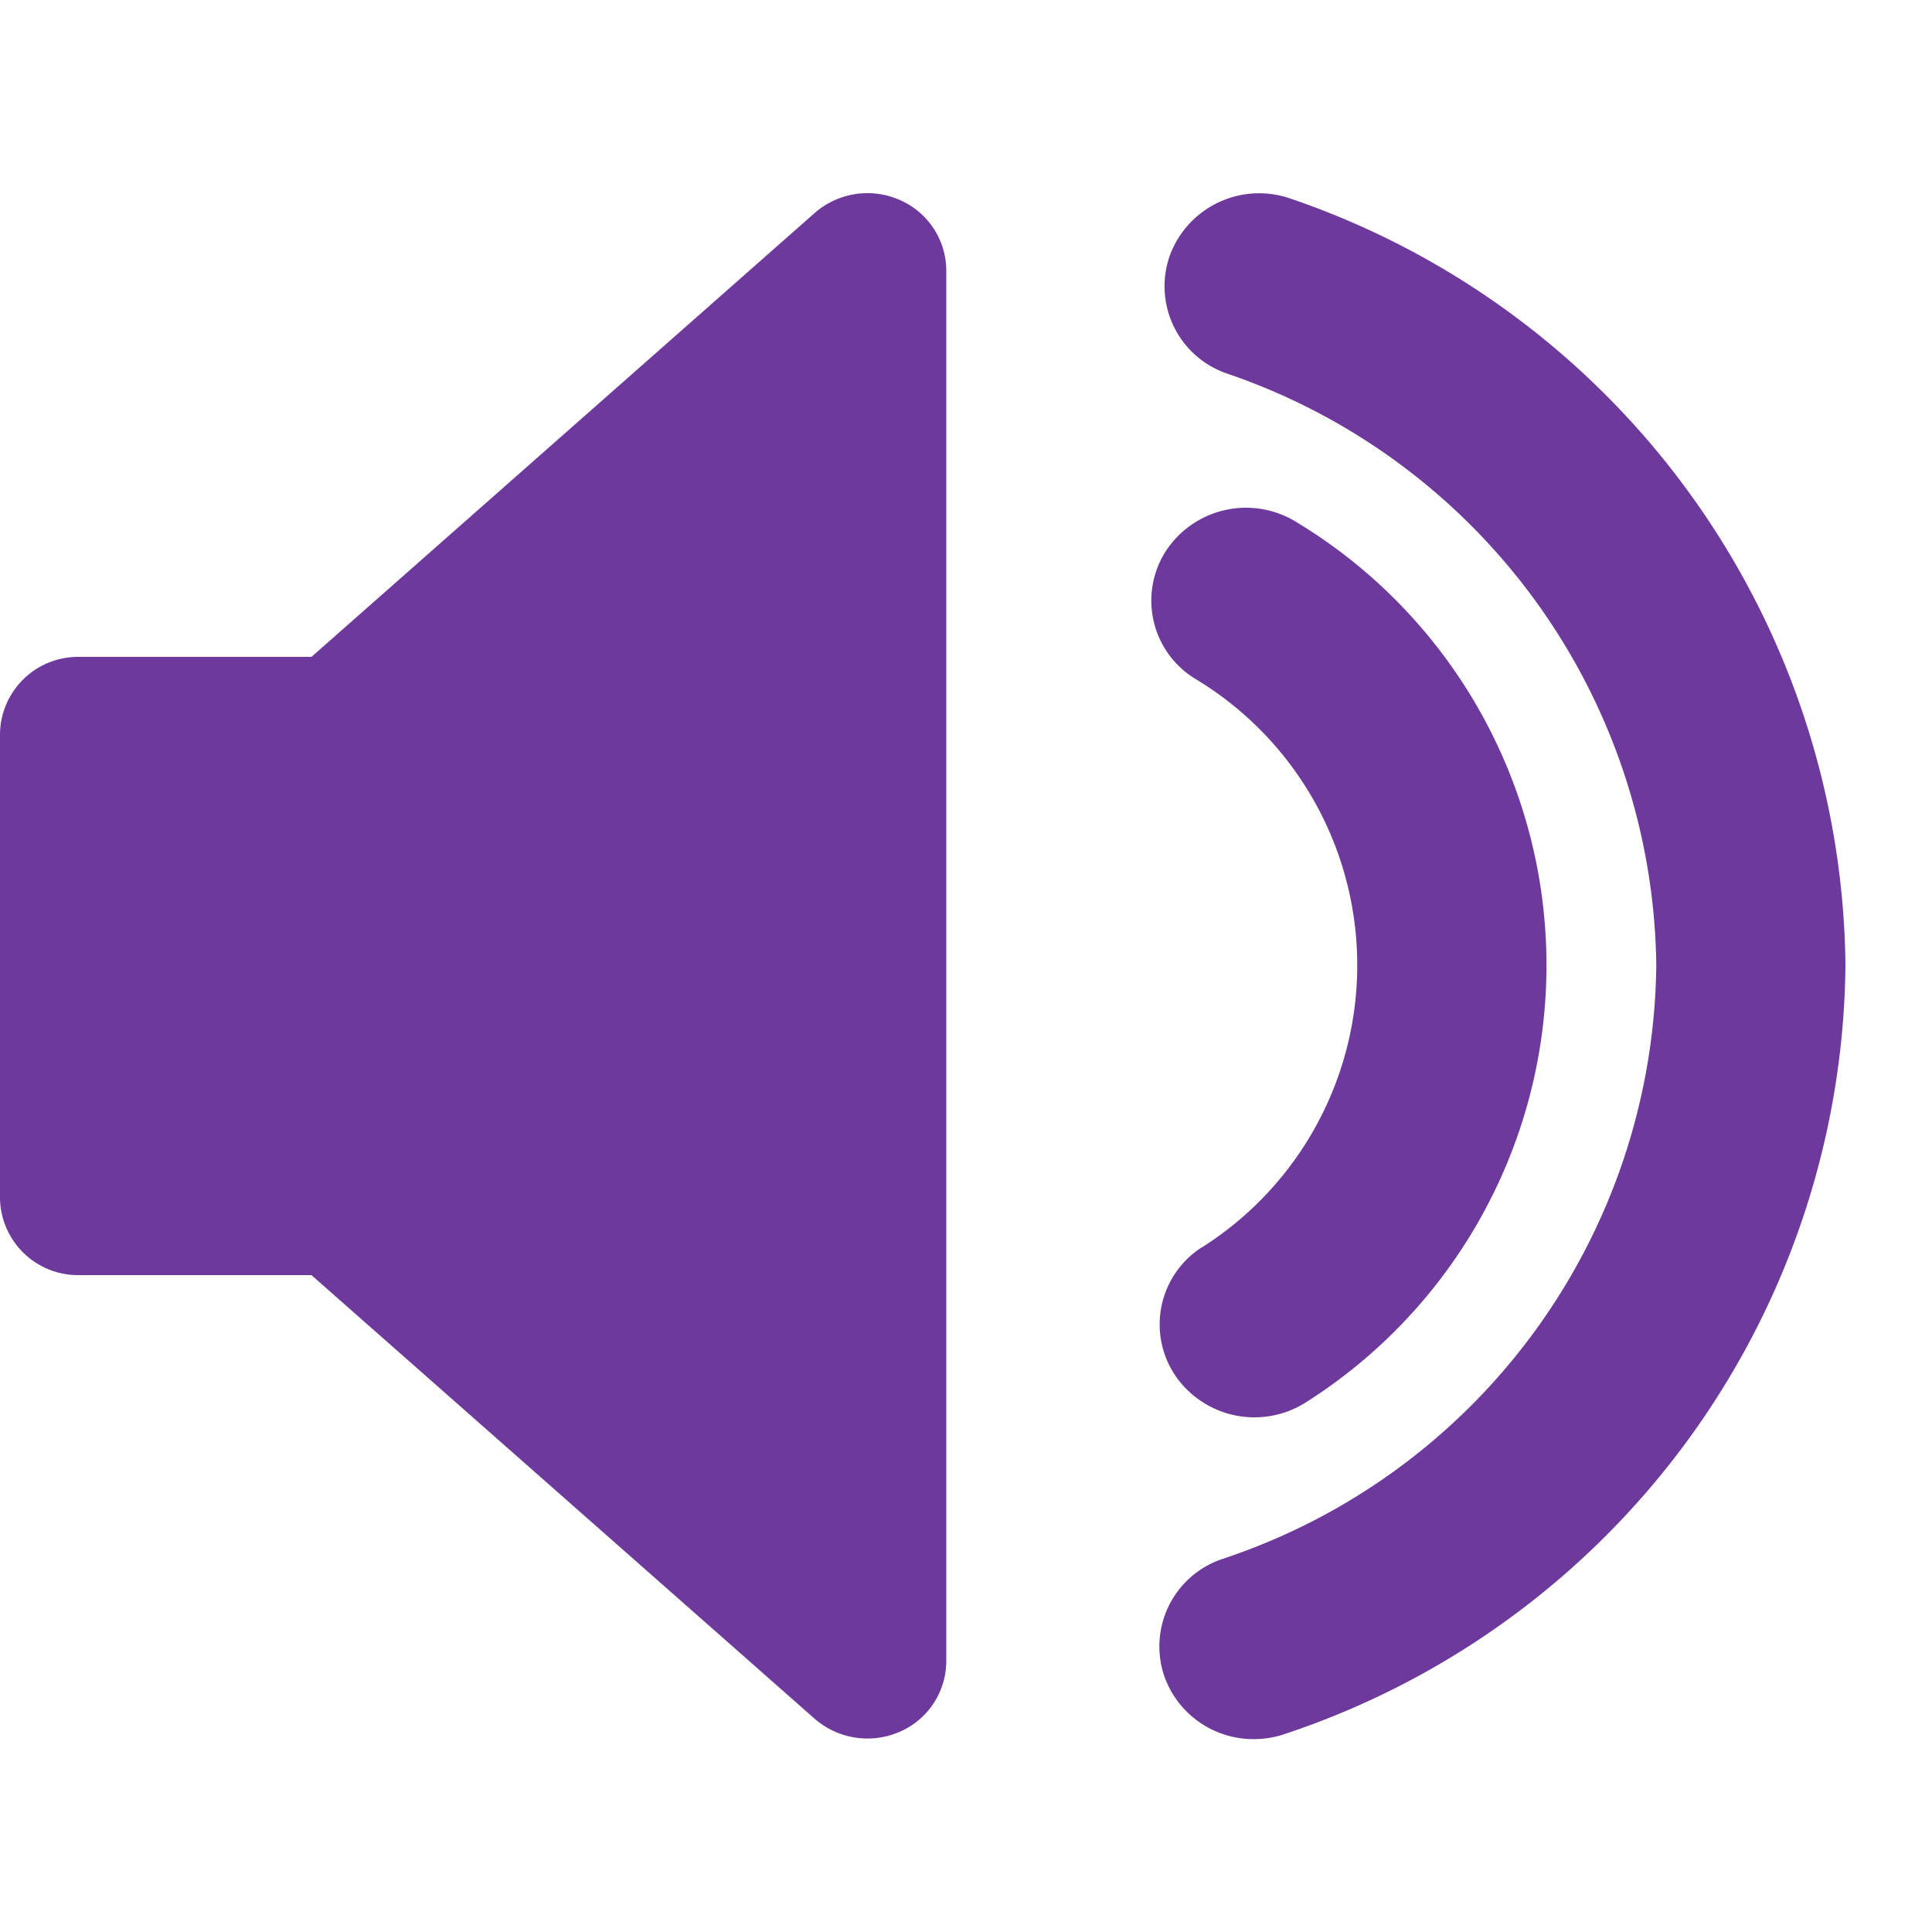
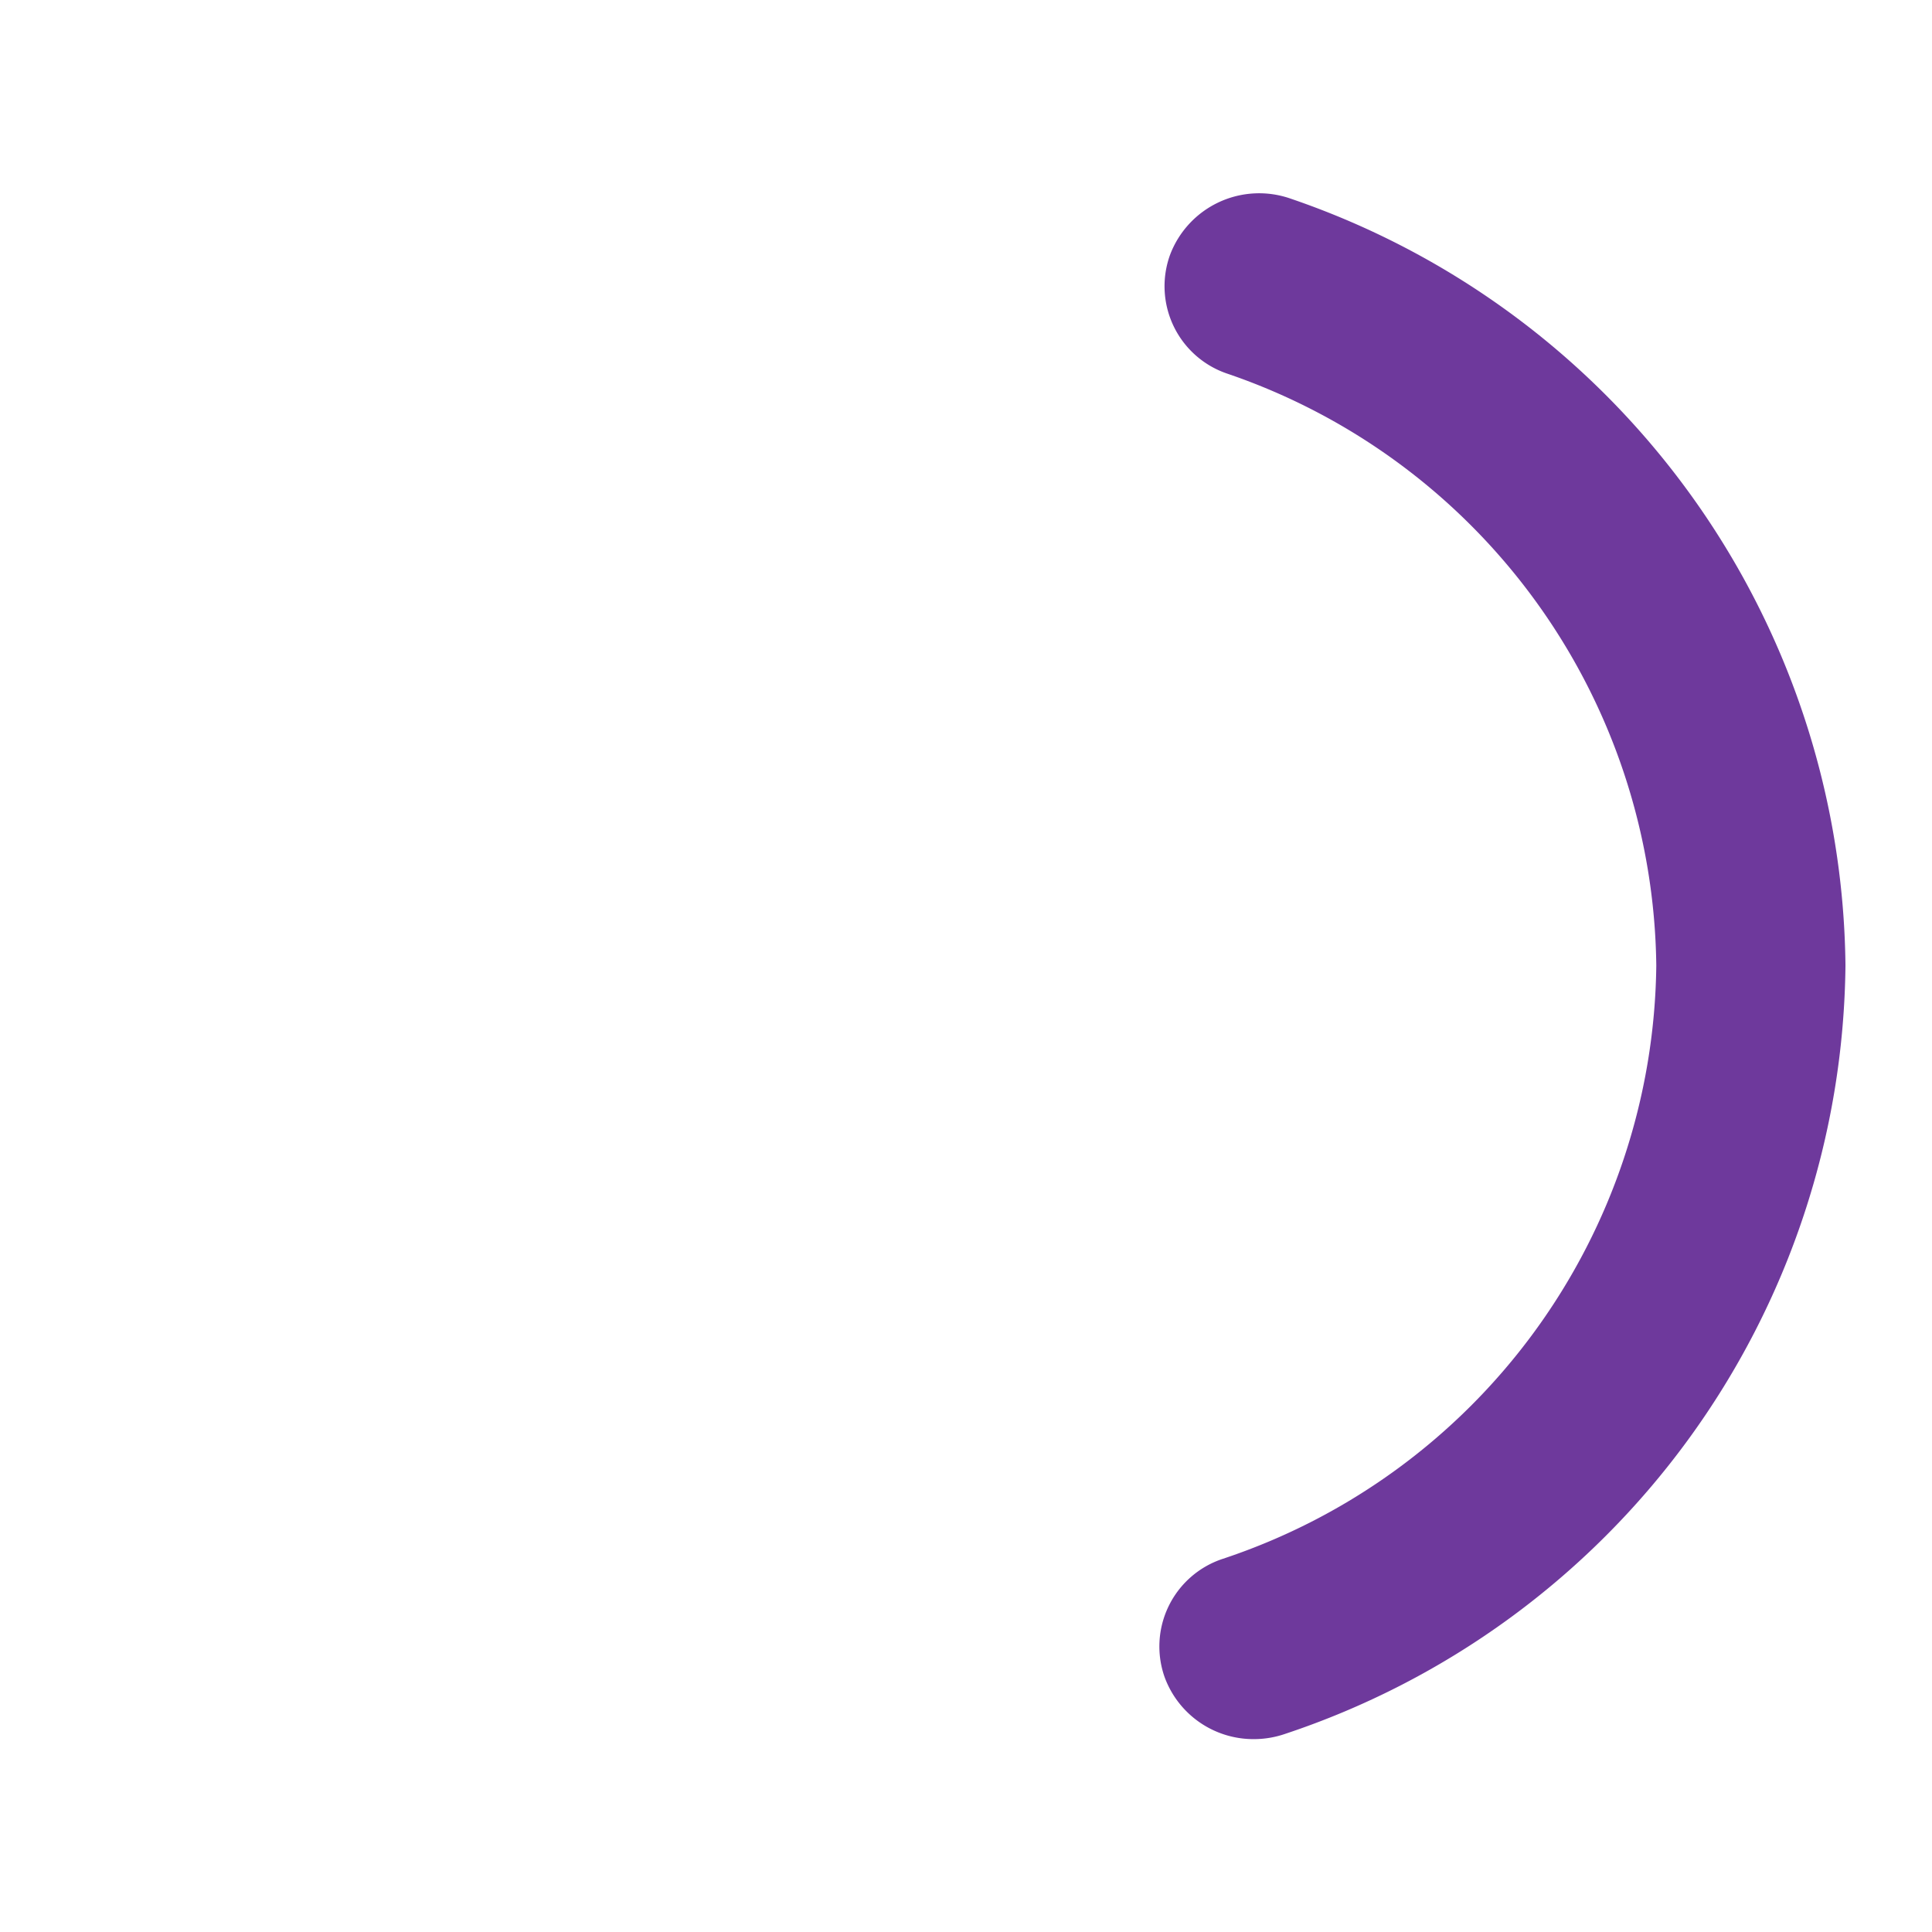
<svg xmlns="http://www.w3.org/2000/svg" id="그룹_16070" data-name="그룹 16070" width="24" height="24" viewBox="0 0 24 24">
  <defs>
    <clipPath id="clip-path">
      <rect id="사각형_7174" data-name="사각형 7174" width="24" height="24" fill="#6e399c" />
    </clipPath>
  </defs>
  <g id="그룹_13974" data-name="그룹 13974" clip-path="url(#clip-path)">
-     <path id="패스_15938" data-name="패스 15938" d="M11.174,21.932a.994.994,0,0,0-1.054.163L3.869,27.609H.98a.97.97,0,0,0-.98.96v5.76a.97.97,0,0,0,.98.96H3.869L10.12,40.8a1,1,0,0,0,1.054.163.959.959,0,0,0,.581-.877V22.809a.959.959,0,0,0-.581-.877" transform="translate(0 -19.449)" fill="#6e399c" />
    <path id="패스_15939" data-name="패스 15939" d="M120.68.068a1.183,1.183,0,0,0-1.5.7,1.146,1.146,0,0,0,.71,1.473,7.865,7.865,0,0,1,5.331,7.352,7.858,7.858,0,0,1-5.387,7.372,1.146,1.146,0,0,0-.721,1.468,1.175,1.175,0,0,0,1.109.771,1.189,1.189,0,0,0,.388-.065,10.168,10.168,0,0,0,6.961-9.546A10.177,10.177,0,0,0,120.68.068" transform="translate(-104.646 2.4)" fill="#6e399c" />
-     <path id="패스_15940" data-name="패스 15940" d="M118.615,53.632a1.138,1.138,0,0,0-.326,1.6,1.191,1.191,0,0,0,1.63.319,6.429,6.429,0,0,0-.127-10.926,1.19,1.19,0,0,0-1.622.355,1.138,1.138,0,0,0,.362,1.59,4.15,4.15,0,0,1,.083,7.064" transform="translate(-103.685 -38.138)" fill="#6e399c" />
  </g>
</svg>